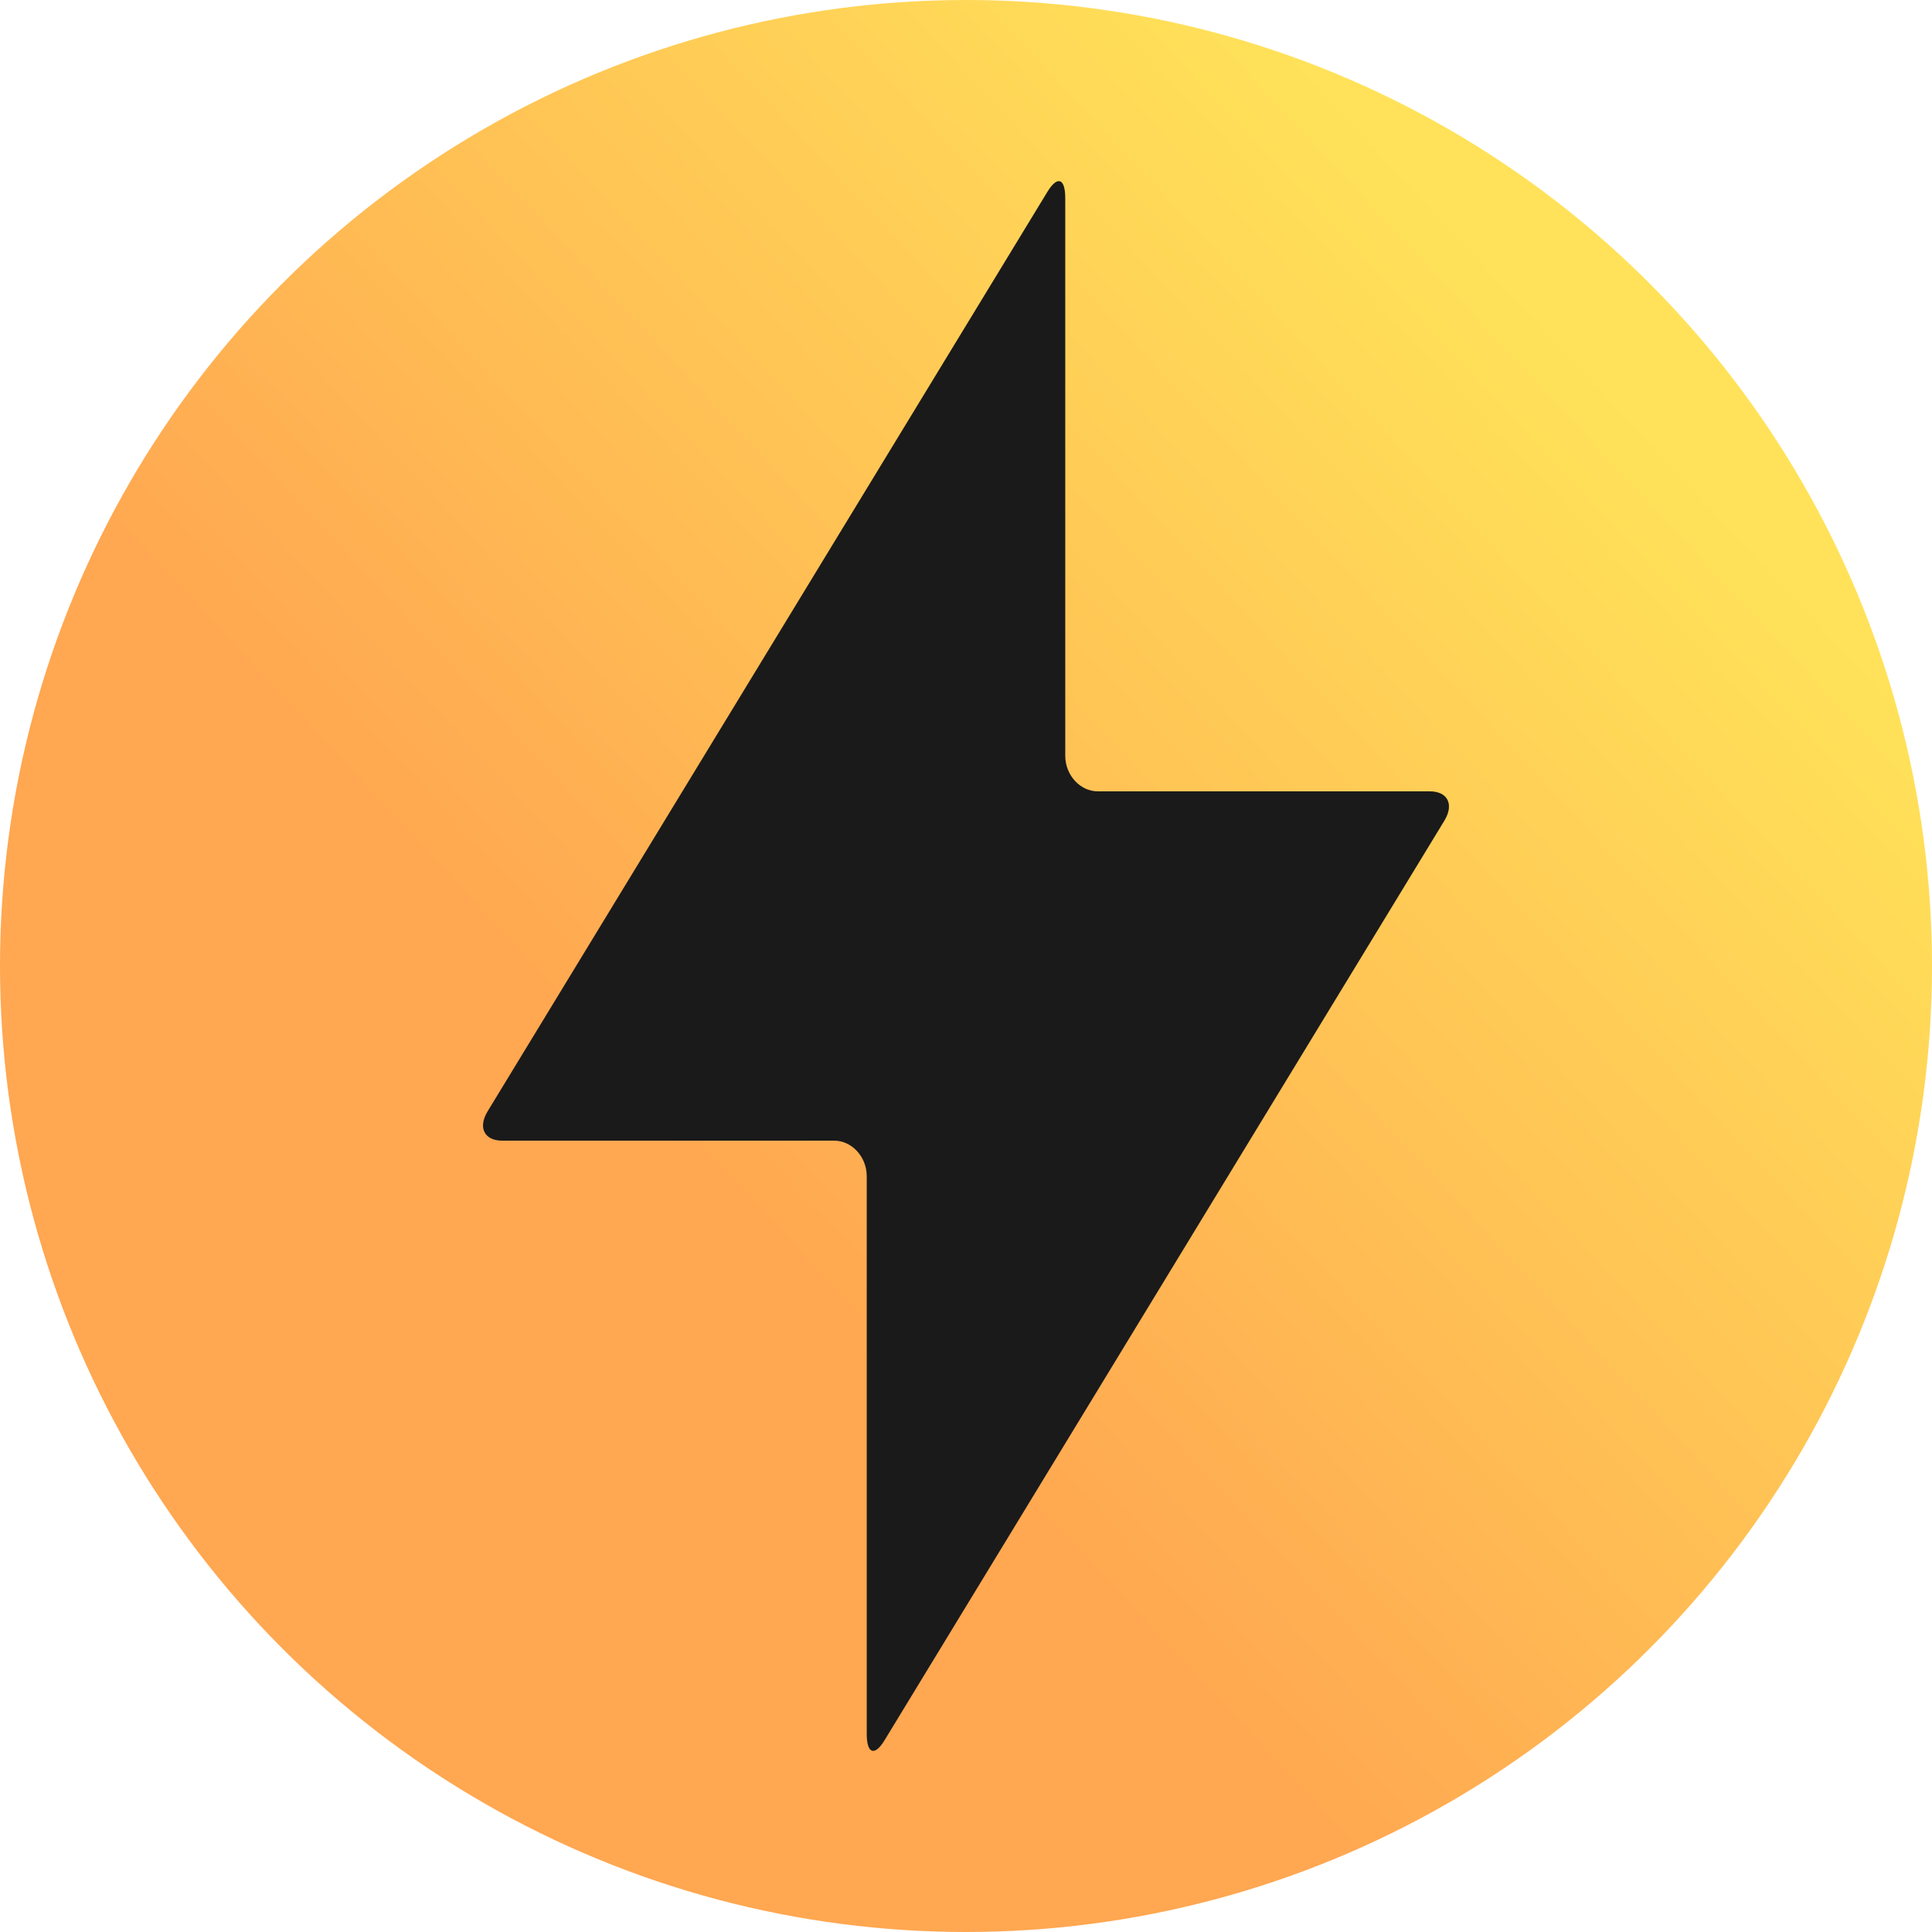
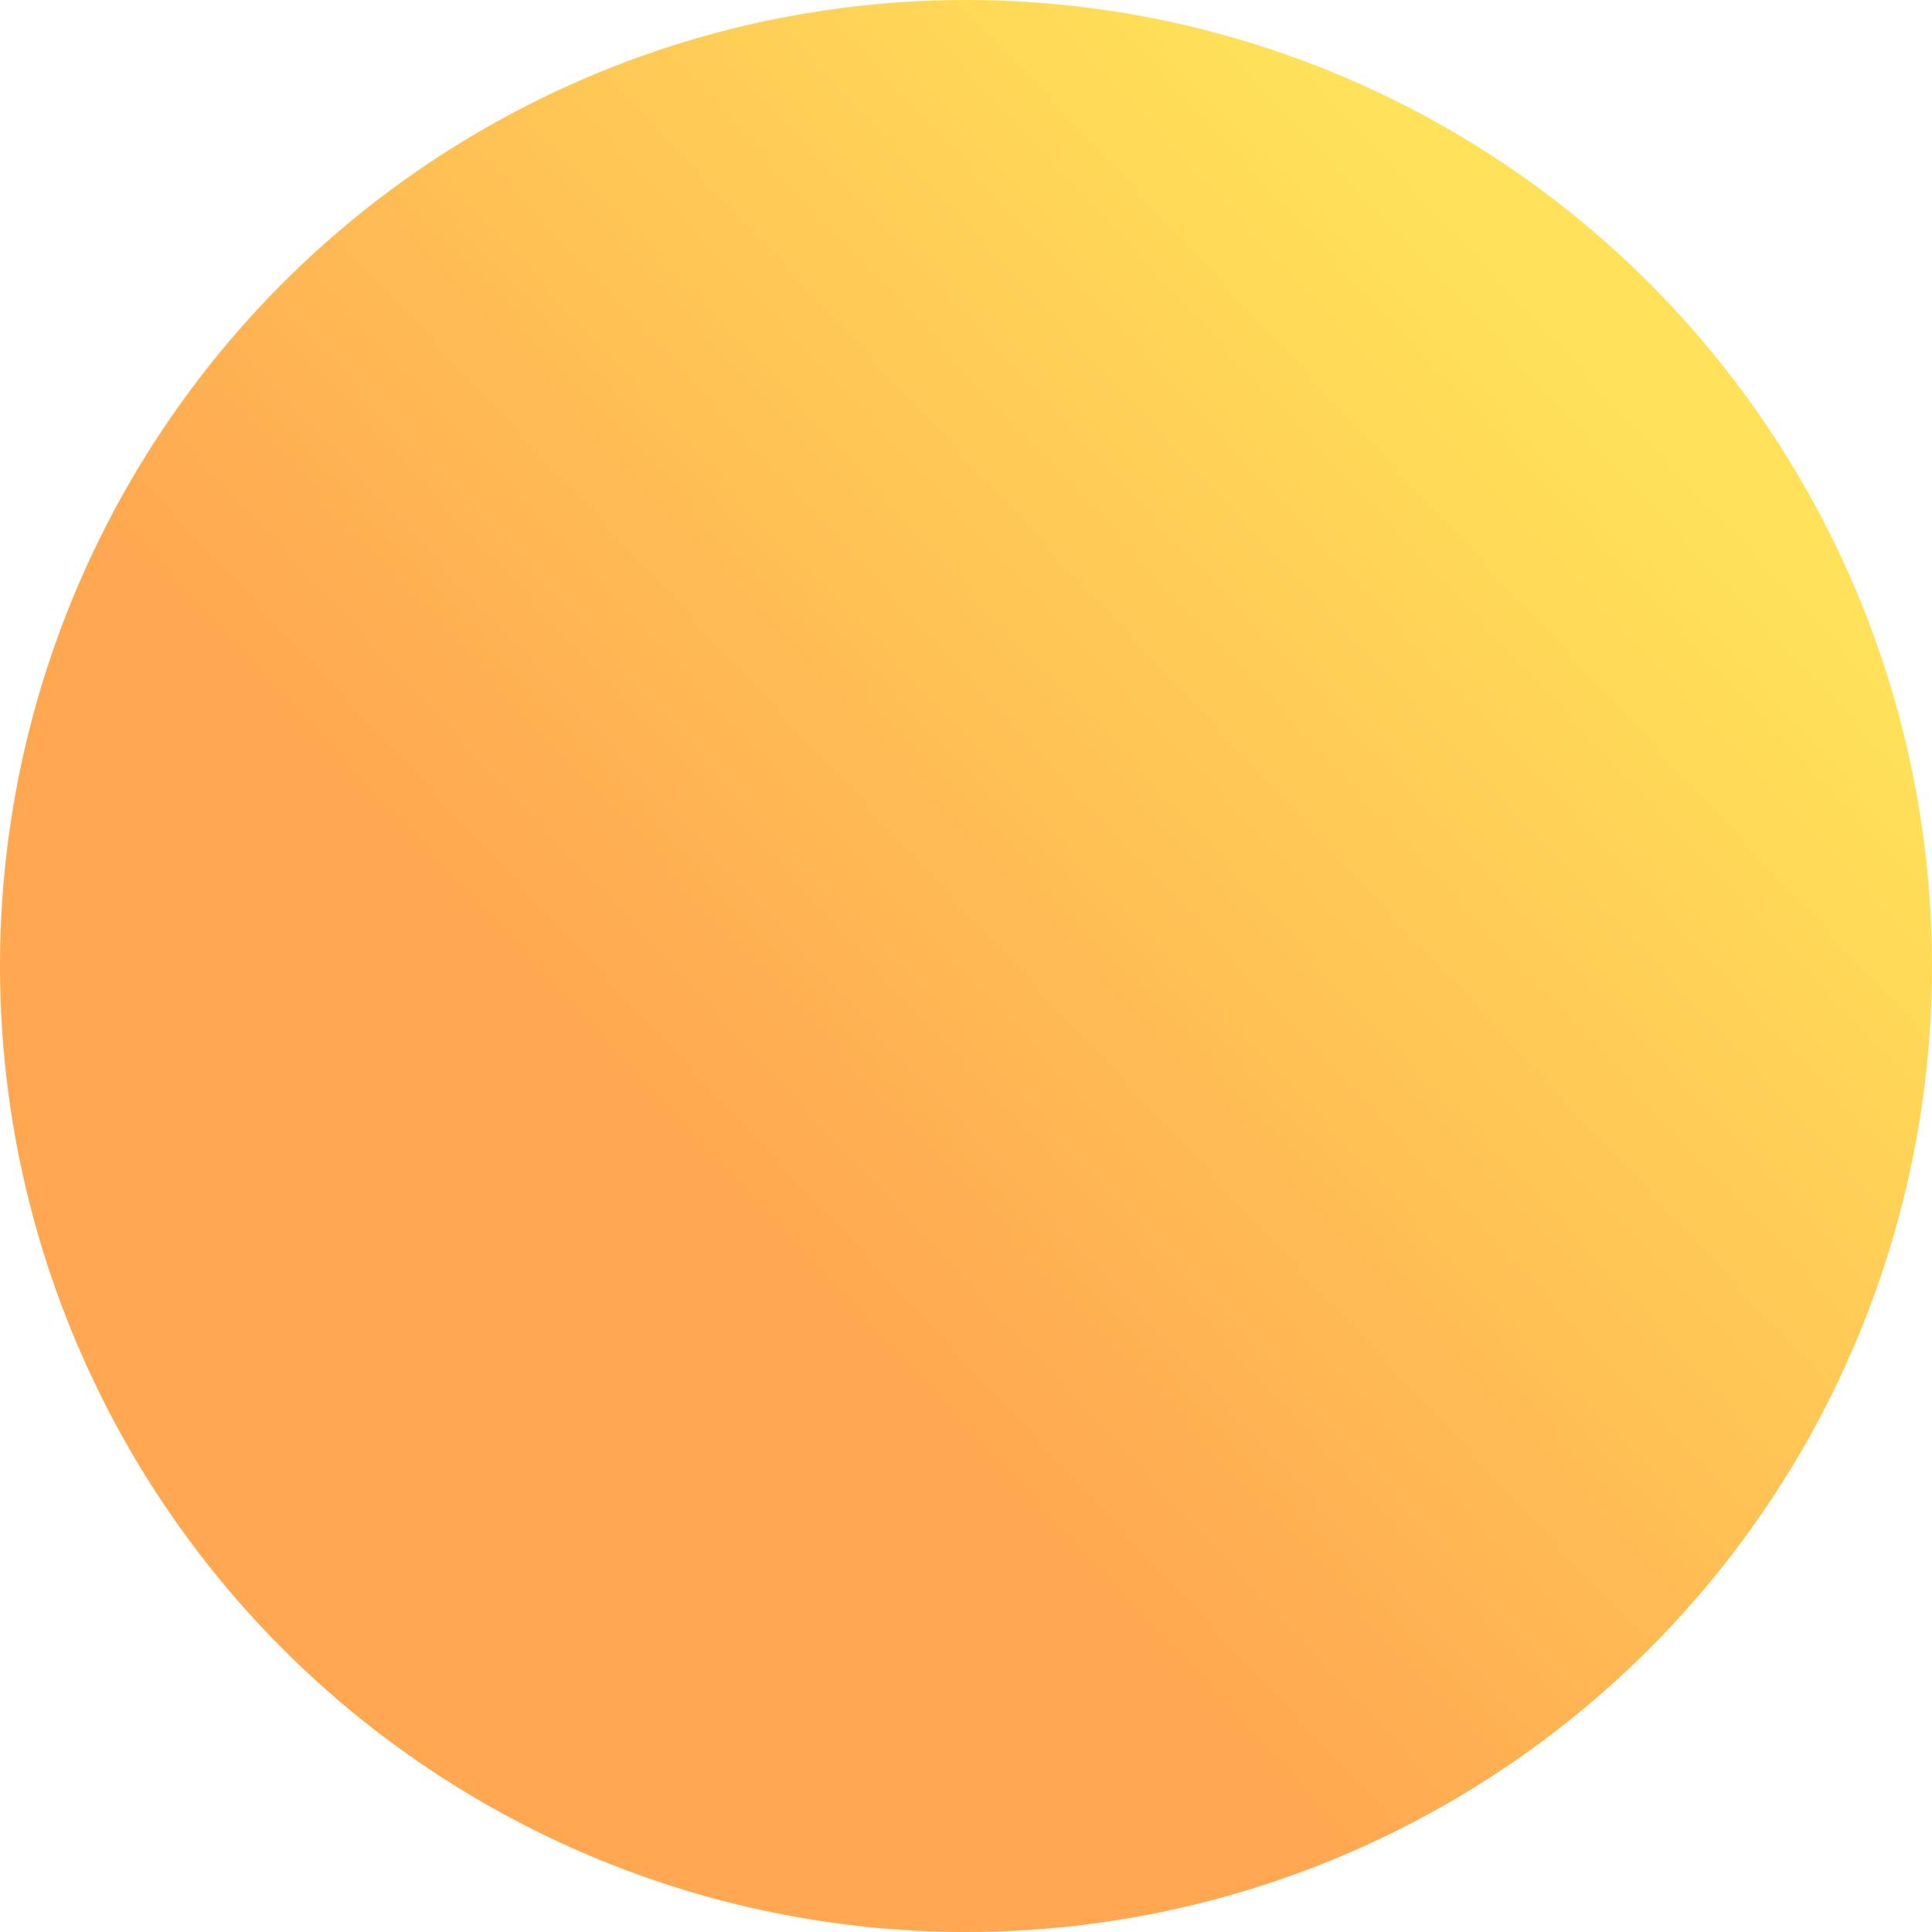
<svg xmlns="http://www.w3.org/2000/svg" width="32" height="32" viewBox="0 0 32 32" fill="none">
  <circle cx="16" cy="16" r="16" fill="url(#paint0_linear)" />
-   <path fill-rule="evenodd" clip-rule="evenodd" d="M8.319 18.893C8.022 18.893 7.913 18.677 8.076 18.408L17.349 3.176C17.512 2.908 17.644 2.948 17.644 3.281V12.517C17.644 12.843 17.894 13.107 18.182 13.107H23.681C23.978 13.107 24.087 13.323 23.924 13.592L14.651 28.824C14.488 29.092 14.356 29.052 14.356 28.719V19.483C14.356 19.157 14.106 18.893 13.818 18.893H8.319Z" fill="#1A1A1A" />
  <defs>
    <linearGradient id="paint0_linear" x1="26.571" y1="6.286" x2="5.143" y2="26.286" gradientUnits="userSpaceOnUse">
      <stop stop-color="#FFE259" />
      <stop offset="0.685" stop-color="#FFA751" />
    </linearGradient>
  </defs>
</svg>